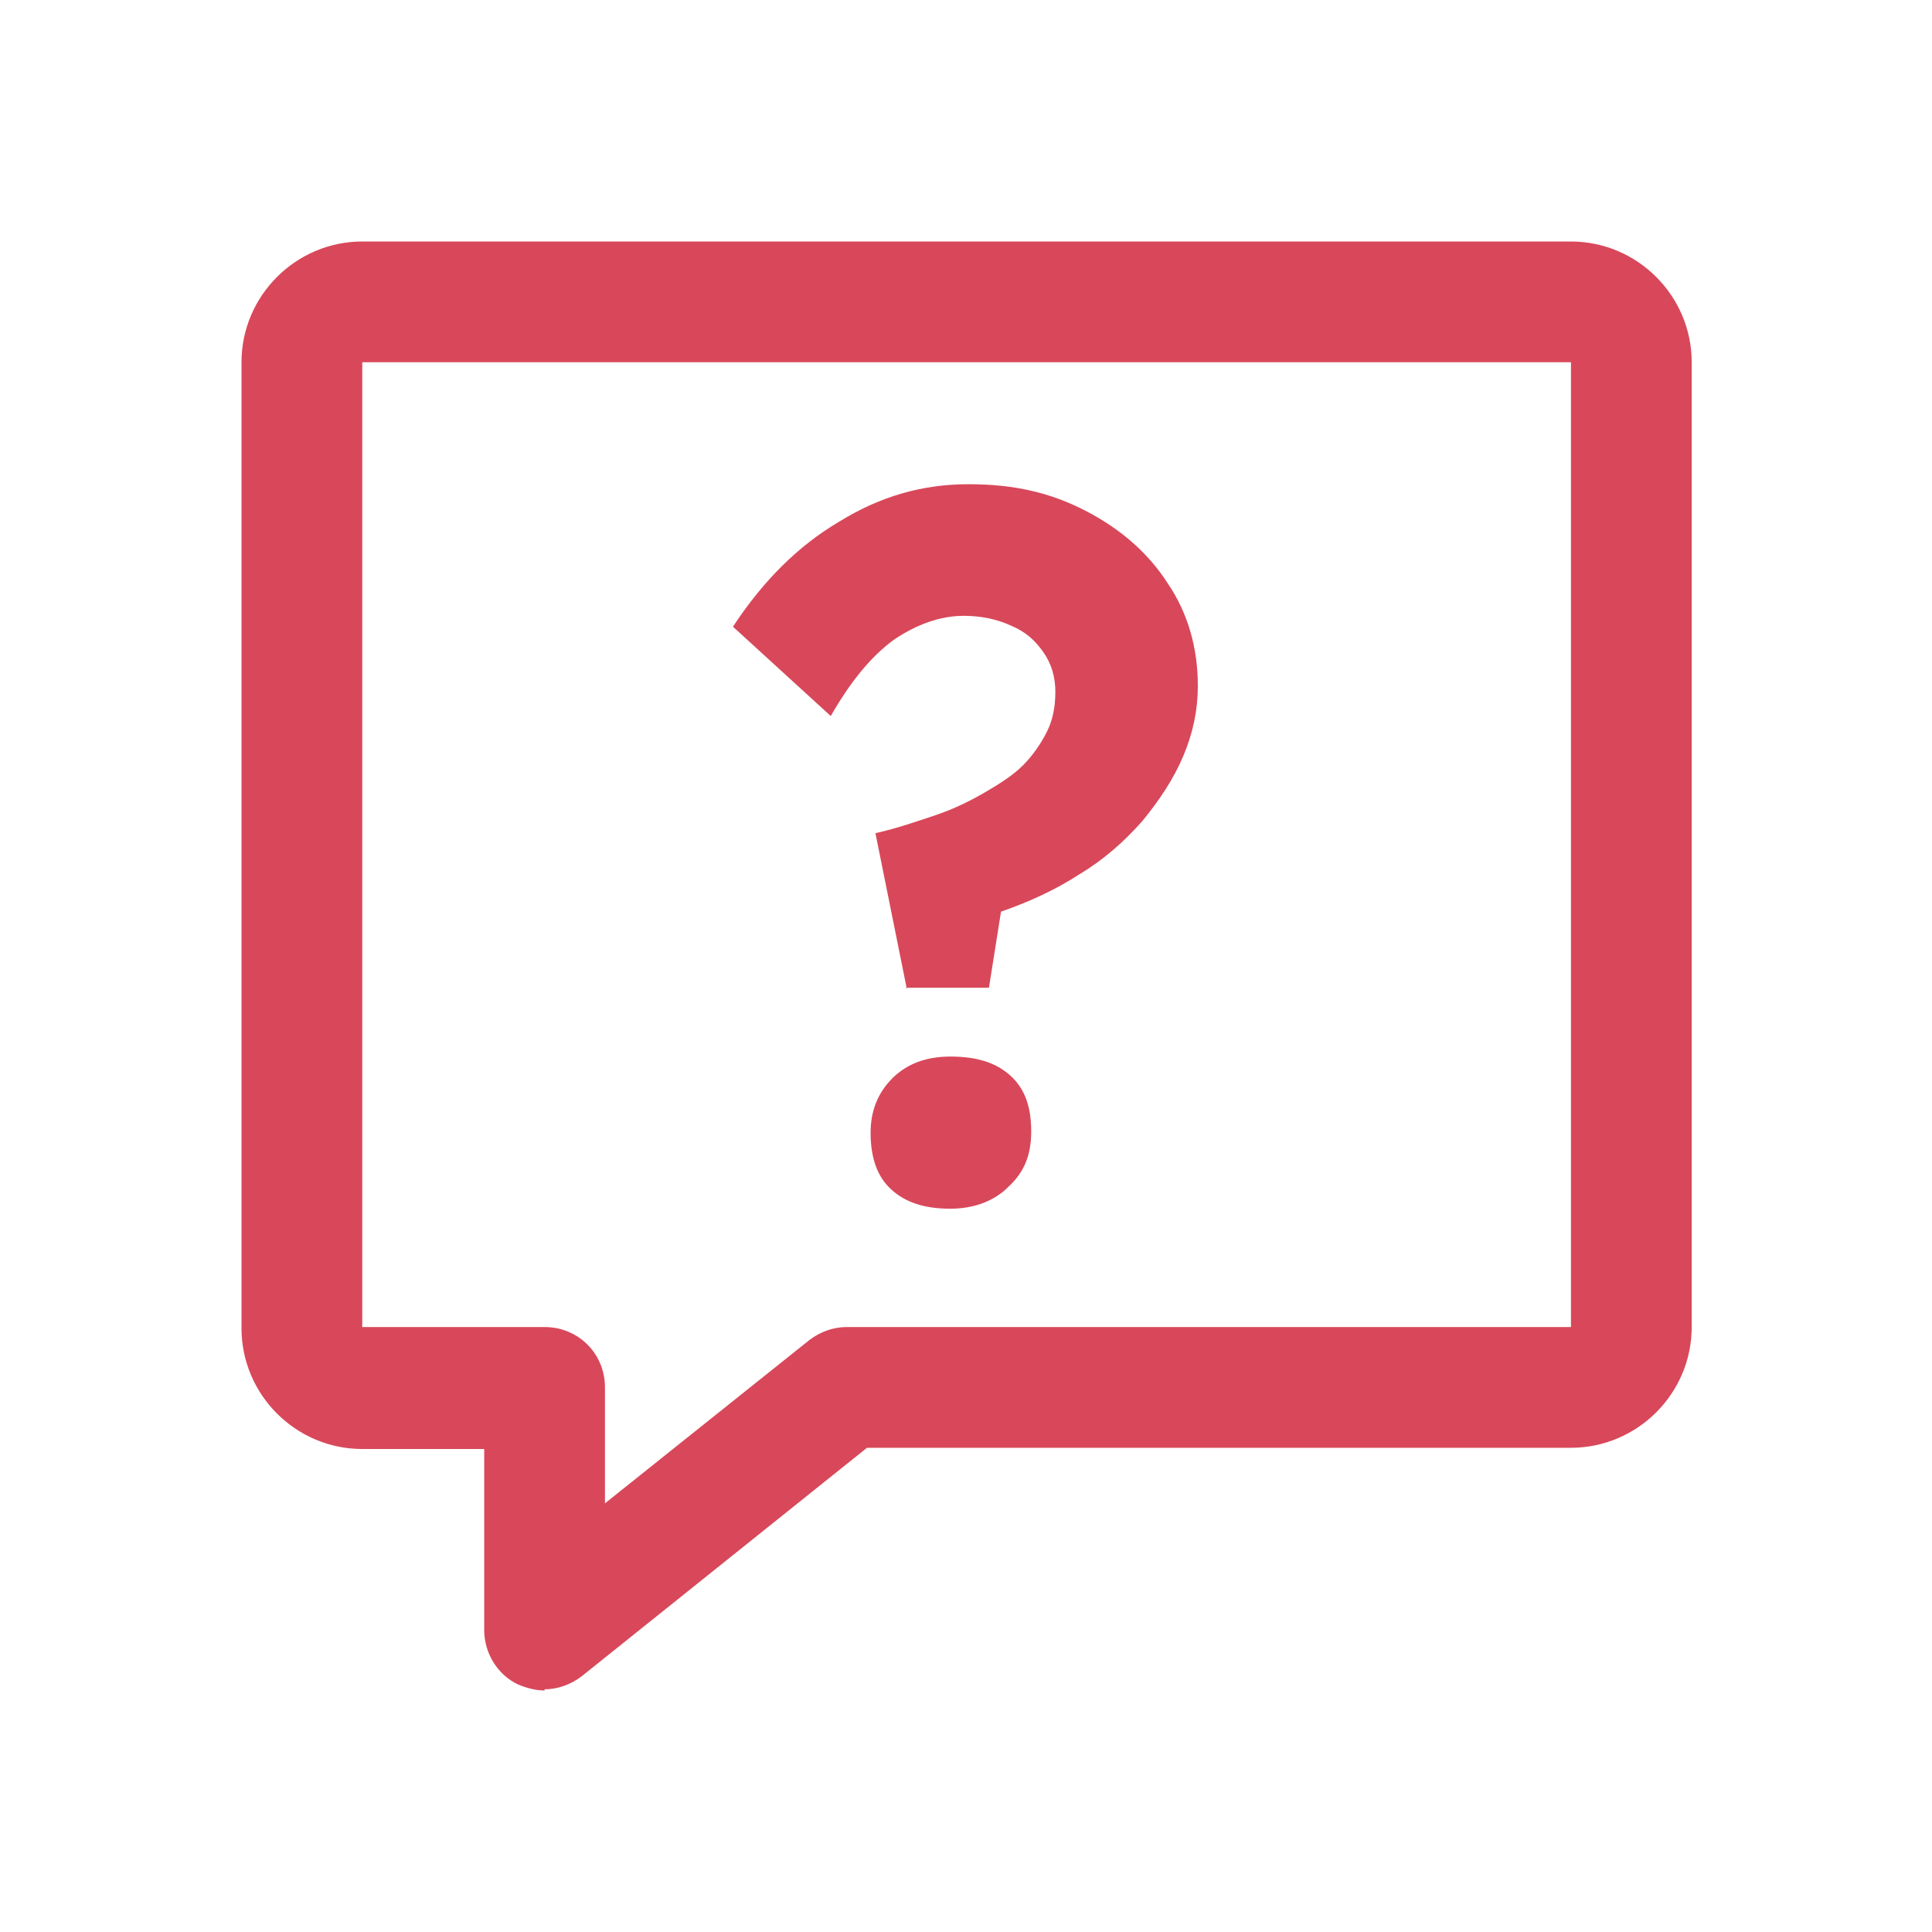
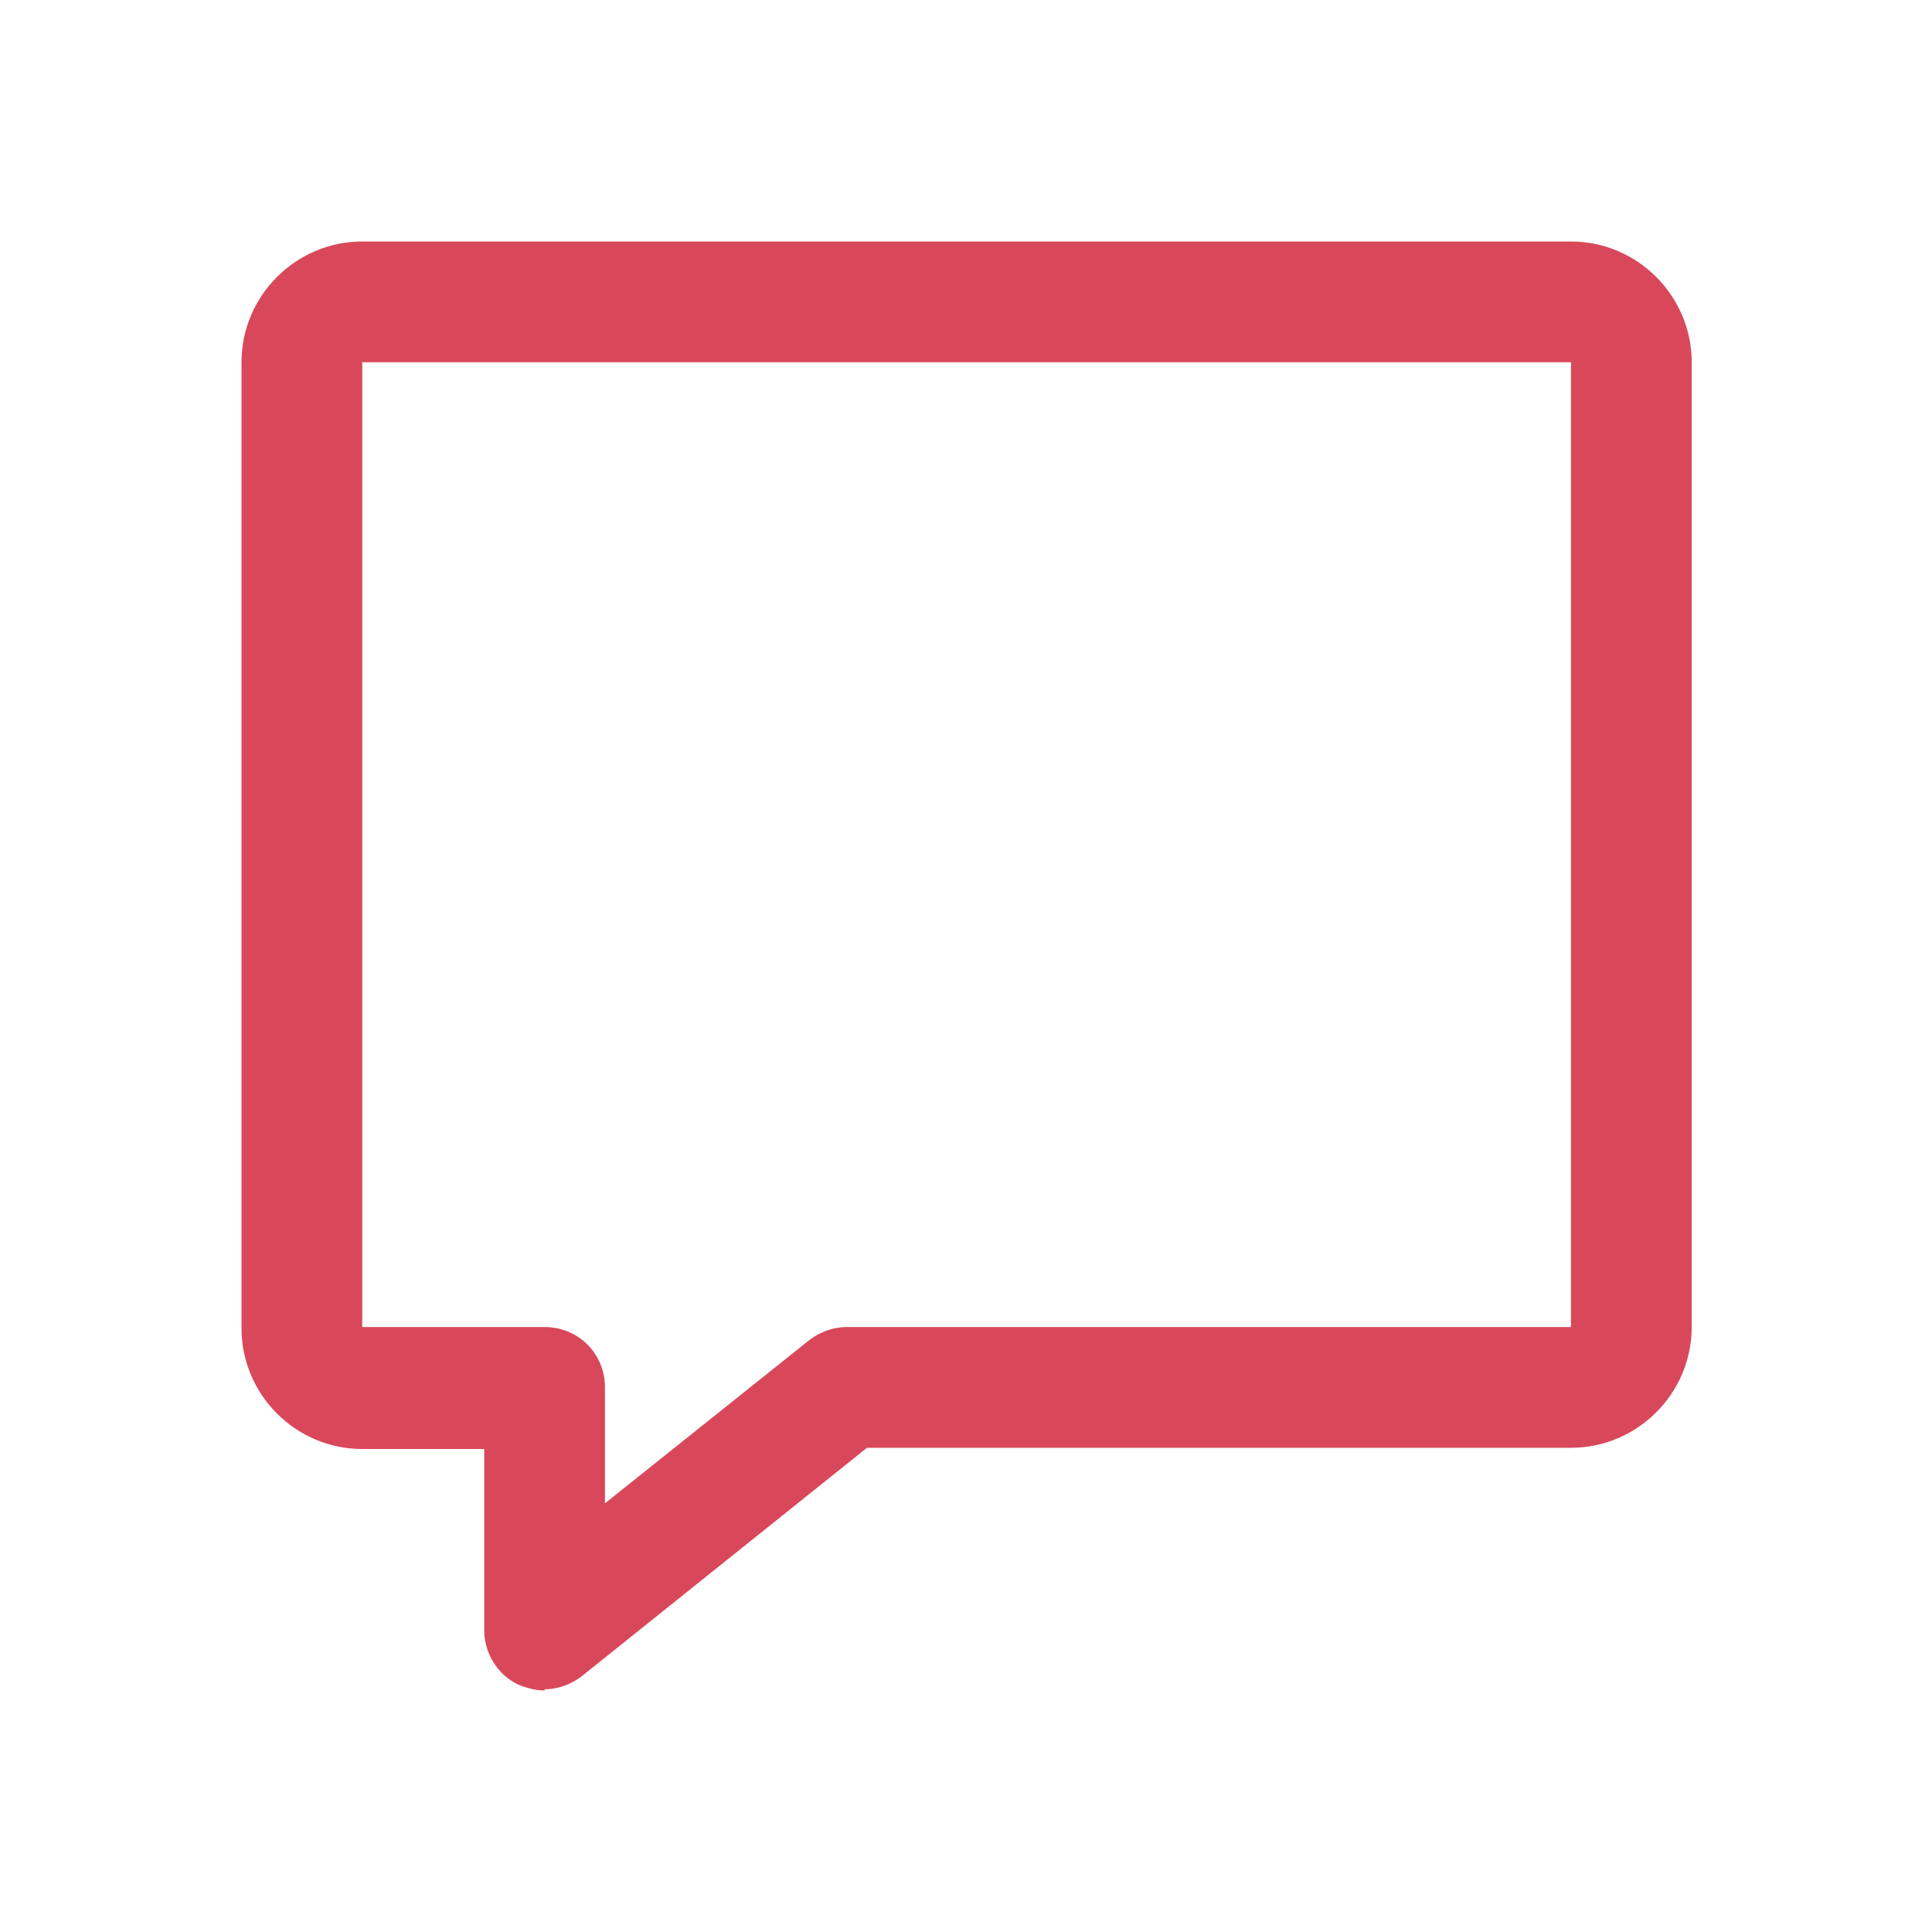
<svg xmlns="http://www.w3.org/2000/svg" width="32" height="32" viewBox="0 0 32 32" fill="none">
  <path d="M9.02 28C8.88 28 8.72 27.96 8.58 27.9C8.24 27.74 8.02 27.38 8.02 27V24H6C4.9 24 4 23.1 4 22V6C4 4.9 4.9 4 6 4H26.02C27.12 4 28.02 4.9 28.02 6V21.98C28.02 23.08 27.12 23.98 26.02 23.98H14.36L9.64 27.76C9.46 27.9 9.24 27.98 9.02 27.98V28ZM6 6V21.98H9.02C9.58 21.98 10.02 22.42 10.02 22.98V24.9L13.4 22.2C13.58 22.06 13.8 21.98 14.02 21.98H26.02V6H6Z" fill="#D8485A" />
-   <path d="M15.02 16.38L14.5 13.8C14.86 13.72 15.2 13.6 15.5 13.5C15.8 13.4 16.08 13.26 16.32 13.12C16.56 12.98 16.78 12.84 16.94 12.68C17.1 12.52 17.24 12.32 17.34 12.12C17.44 11.92 17.48 11.7 17.48 11.46C17.48 11.22 17.42 11 17.28 10.8C17.14 10.6 16.98 10.46 16.74 10.36C16.52 10.26 16.26 10.2 15.96 10.2C15.58 10.2 15.18 10.34 14.8 10.6C14.42 10.88 14.08 11.3 13.76 11.86L12.14 10.38C12.64 9.62 13.22 9.04 13.9 8.64C14.58 8.22 15.28 8.02 16.04 8.02C16.8 8.02 17.4 8.16 17.98 8.46C18.56 8.76 19.02 9.16 19.34 9.66C19.68 10.16 19.84 10.74 19.84 11.36C19.84 11.76 19.76 12.14 19.6 12.52C19.44 12.9 19.2 13.26 18.92 13.6C18.62 13.94 18.28 14.24 17.88 14.48C17.48 14.74 17.04 14.94 16.58 15.1L16.38 16.36H15L15.02 16.38ZM14.42 18.76C14.42 18.4 14.54 18.1 14.78 17.86C15.02 17.62 15.34 17.5 15.74 17.5C16.18 17.5 16.5 17.6 16.74 17.82C16.98 18.04 17.08 18.34 17.08 18.74C17.08 19.14 16.96 19.42 16.7 19.66C16.46 19.9 16.12 20.02 15.74 20.02C15.32 20.02 15 19.92 14.76 19.7C14.52 19.48 14.42 19.16 14.42 18.76Z" fill="#D8485A" />
</svg>